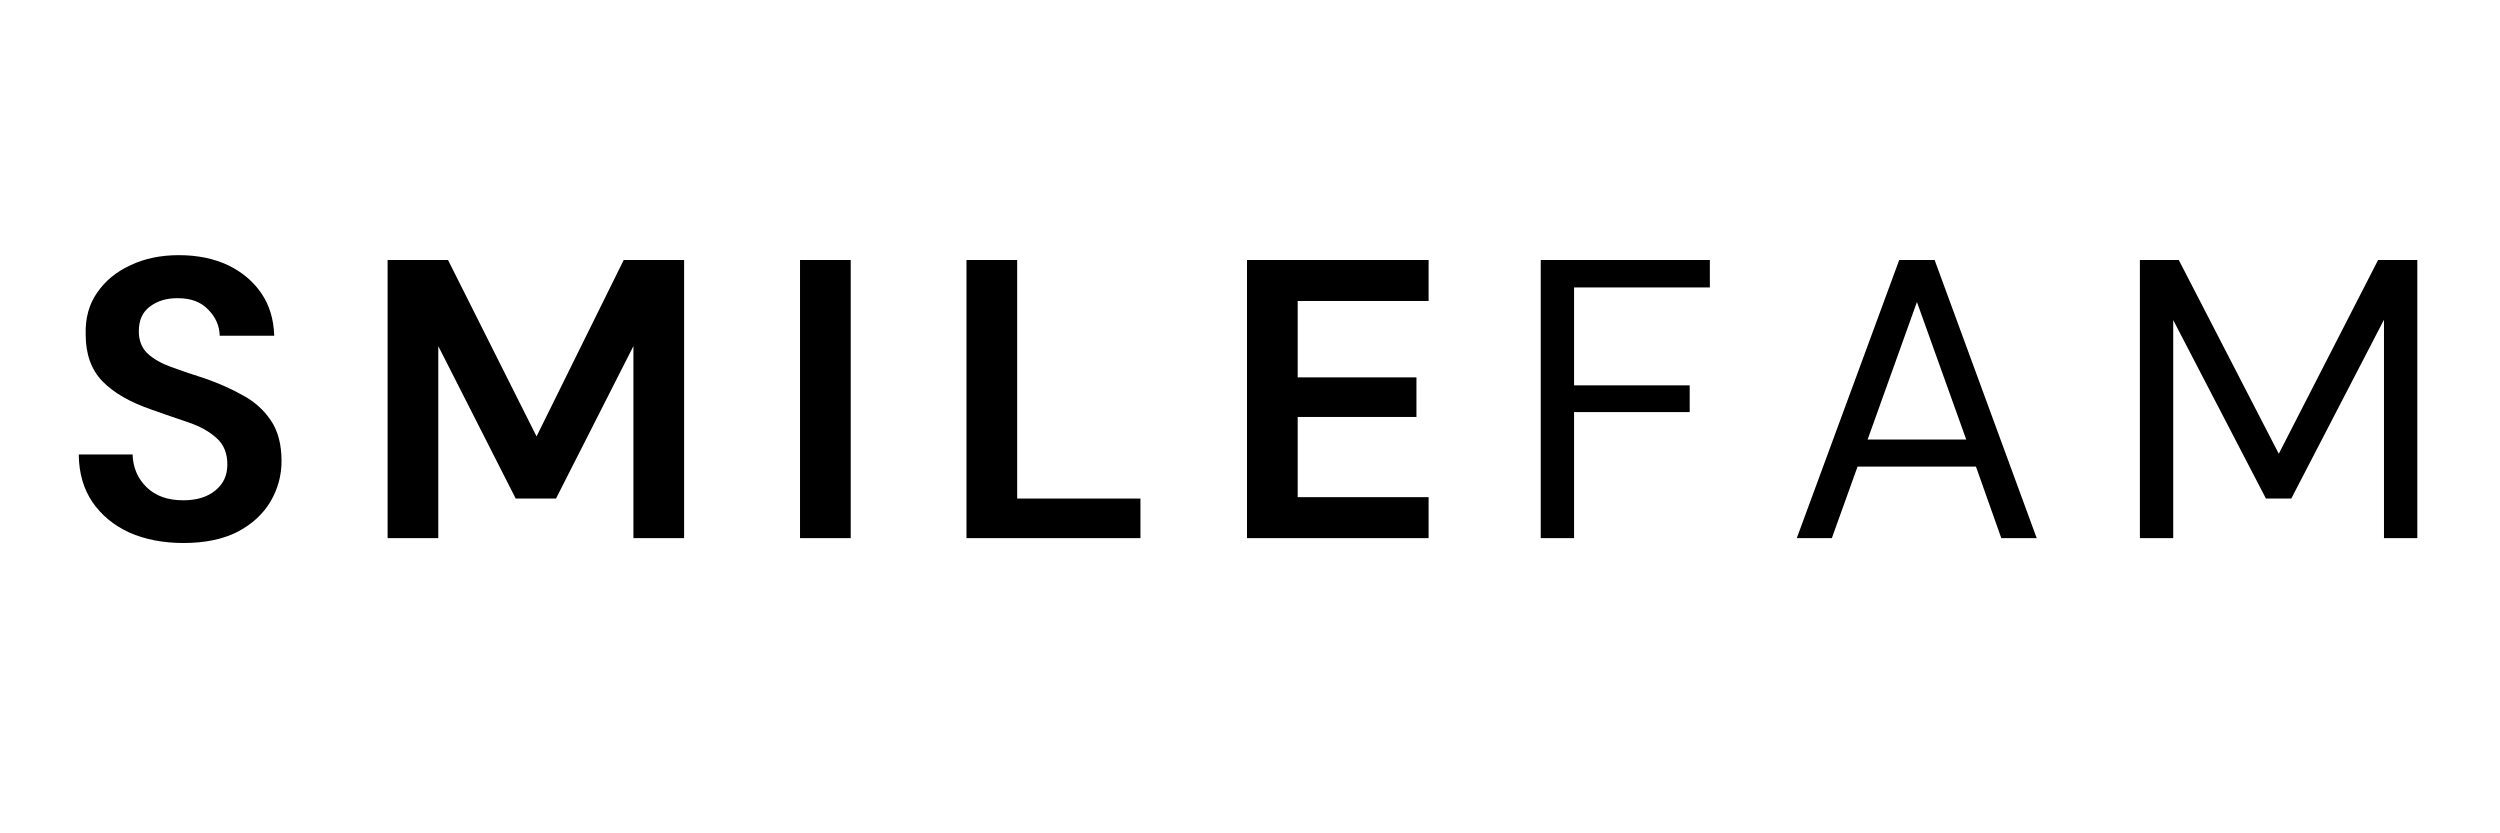
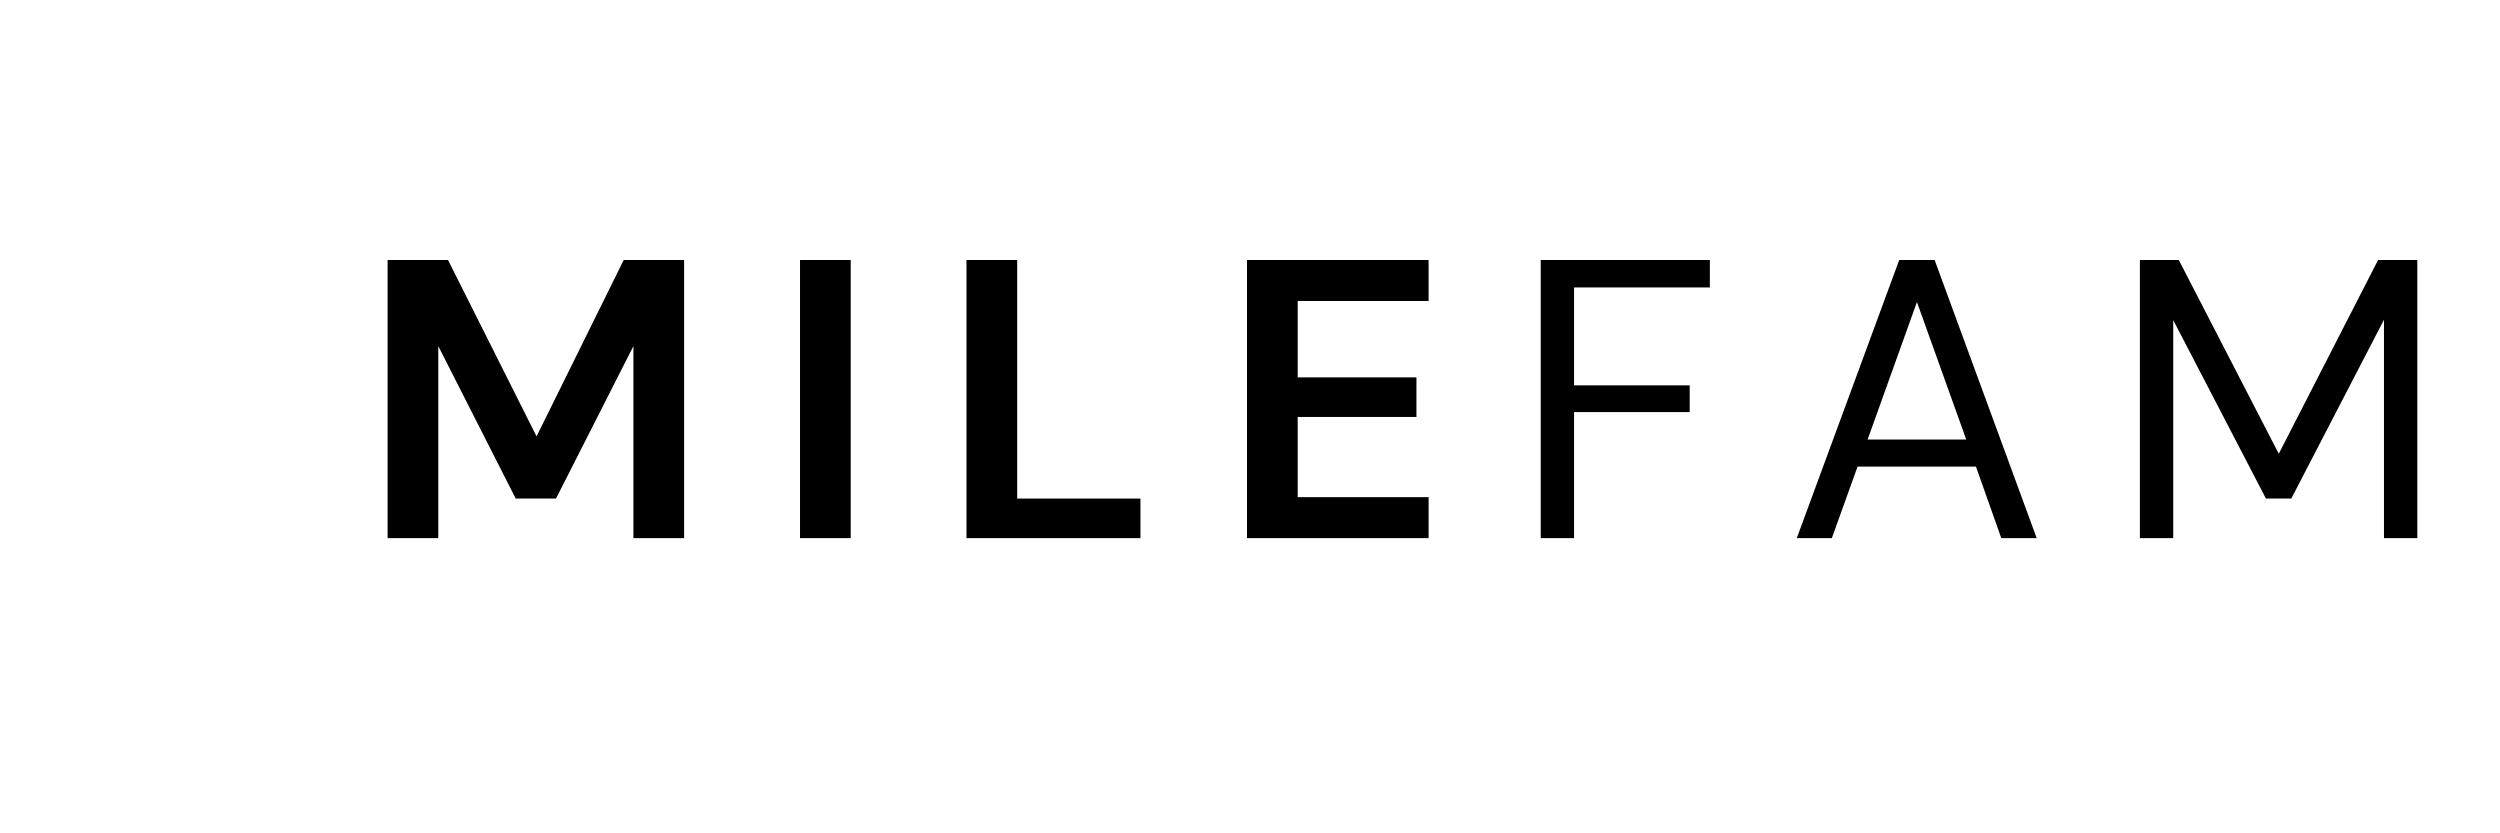
<svg xmlns="http://www.w3.org/2000/svg" width="150" zoomAndPan="magnify" viewBox="0 0 112.5 37.5" height="50" preserveAspectRatio="xMidYMid meet" version="1.0">
  <defs>
    <g />
  </defs>
  <g fill="#000000" fill-opacity="1">
    <g transform="translate(2.778, 24.216)">
      <g>
-         <path d="M 5.484 0.219 C 4.566 0.219 3.754 0.062 3.047 -0.25 C 2.348 -0.57 1.797 -1.023 1.391 -1.609 C 0.984 -2.203 0.773 -2.922 0.766 -3.766 L 3.188 -3.766 C 3.207 -3.18 3.414 -2.691 3.812 -2.297 C 4.219 -1.898 4.77 -1.703 5.469 -1.703 C 6.07 -1.703 6.551 -1.848 6.906 -2.141 C 7.27 -2.43 7.453 -2.82 7.453 -3.312 C 7.453 -3.82 7.289 -4.219 6.969 -4.5 C 6.656 -4.789 6.238 -5.023 5.719 -5.203 C 5.195 -5.379 4.641 -5.57 4.047 -5.781 C 3.078 -6.113 2.336 -6.539 1.828 -7.062 C 1.328 -7.582 1.078 -8.281 1.078 -9.156 C 1.055 -9.895 1.227 -10.523 1.594 -11.047 C 1.957 -11.578 2.457 -11.988 3.094 -12.281 C 3.727 -12.582 4.453 -12.734 5.266 -12.734 C 6.109 -12.734 6.848 -12.582 7.484 -12.281 C 8.117 -11.977 8.617 -11.555 8.984 -11.016 C 9.348 -10.484 9.539 -9.848 9.562 -9.109 L 7.109 -9.109 C 7.098 -9.555 6.926 -9.945 6.594 -10.281 C 6.27 -10.625 5.816 -10.797 5.234 -10.797 C 4.734 -10.805 4.312 -10.68 3.969 -10.422 C 3.633 -10.172 3.469 -9.801 3.469 -9.312 C 3.469 -8.895 3.598 -8.562 3.859 -8.312 C 4.117 -8.07 4.473 -7.867 4.922 -7.703 C 5.379 -7.535 5.898 -7.359 6.484 -7.172 C 7.109 -6.953 7.676 -6.695 8.188 -6.406 C 8.695 -6.125 9.109 -5.75 9.422 -5.281 C 9.734 -4.812 9.891 -4.207 9.891 -3.469 C 9.891 -2.812 9.723 -2.203 9.391 -1.641 C 9.055 -1.078 8.562 -0.625 7.906 -0.281 C 7.25 0.051 6.441 0.219 5.484 0.219 Z M 5.484 0.219 " />
-       </g>
+         </g>
    </g>
  </g>
  <g fill="#000000" fill-opacity="1">
    <g transform="translate(16.223, 24.216)">
      <g>
        <path d="M 1.219 0 L 1.219 -12.516 L 3.938 -12.516 L 7.922 -4.578 L 11.844 -12.516 L 14.562 -12.516 L 14.562 0 L 12.281 0 L 12.281 -8.641 L 8.797 -1.781 L 6.984 -1.781 L 3.5 -8.641 L 3.5 0 Z M 1.219 0 " />
      </g>
    </g>
  </g>
  <g fill="#000000" fill-opacity="1">
    <g transform="translate(34.782, 24.216)">
      <g>
        <path d="M 1.219 0 L 1.219 -12.516 L 3.5 -12.516 L 3.5 0 Z M 1.219 0 " />
      </g>
    </g>
  </g>
  <g fill="#000000" fill-opacity="1">
    <g transform="translate(42.273, 24.216)">
      <g>
        <path d="M 1.219 0 L 1.219 -12.516 L 3.5 -12.516 L 3.5 -1.781 L 9.047 -1.781 L 9.047 0 Z M 1.219 0 " />
      </g>
    </g>
  </g>
  <g fill="#000000" fill-opacity="1">
    <g transform="translate(54.896, 24.216)">
      <g>
        <path d="M 1.219 0 L 1.219 -12.516 L 9.391 -12.516 L 9.391 -10.672 L 3.5 -10.672 L 3.5 -7.234 L 8.844 -7.234 L 8.844 -5.453 L 3.5 -5.453 L 3.5 -1.844 L 9.391 -1.844 L 9.391 0 Z M 1.219 0 " />
      </g>
    </g>
  </g>
  <g fill="#000000" fill-opacity="1">
    <g transform="translate(68.005, 24.216)">
      <g>
        <path d="M 1.328 0 L 1.328 -12.516 L 8.938 -12.516 L 8.938 -11.281 L 2.828 -11.281 L 2.828 -6.875 L 8.031 -6.875 L 8.031 -5.672 L 2.828 -5.672 L 2.828 0 Z M 1.328 0 " />
      </g>
    </g>
  </g>
  <g fill="#000000" fill-opacity="1">
    <g transform="translate(80.324, 24.216)">
      <g>
        <path d="M 0.531 0 L 5.141 -12.516 L 6.734 -12.516 L 11.328 0 L 9.734 0 L 8.594 -3.219 L 3.266 -3.219 L 2.109 0 Z M 3.719 -4.438 L 8.156 -4.438 L 5.938 -10.625 Z M 3.719 -4.438 " />
      </g>
    </g>
  </g>
  <g fill="#000000" fill-opacity="1">
    <g transform="translate(94.967, 24.216)">
      <g>
        <path d="M 1.328 0 L 1.328 -12.516 L 3.078 -12.516 L 7.578 -3.797 L 12.047 -12.516 L 13.812 -12.516 L 13.812 0 L 12.312 0 L 12.312 -9.828 L 8.141 -1.781 L 7 -1.781 L 2.828 -9.812 L 2.828 0 Z M 1.328 0 " />
      </g>
    </g>
  </g>
</svg>